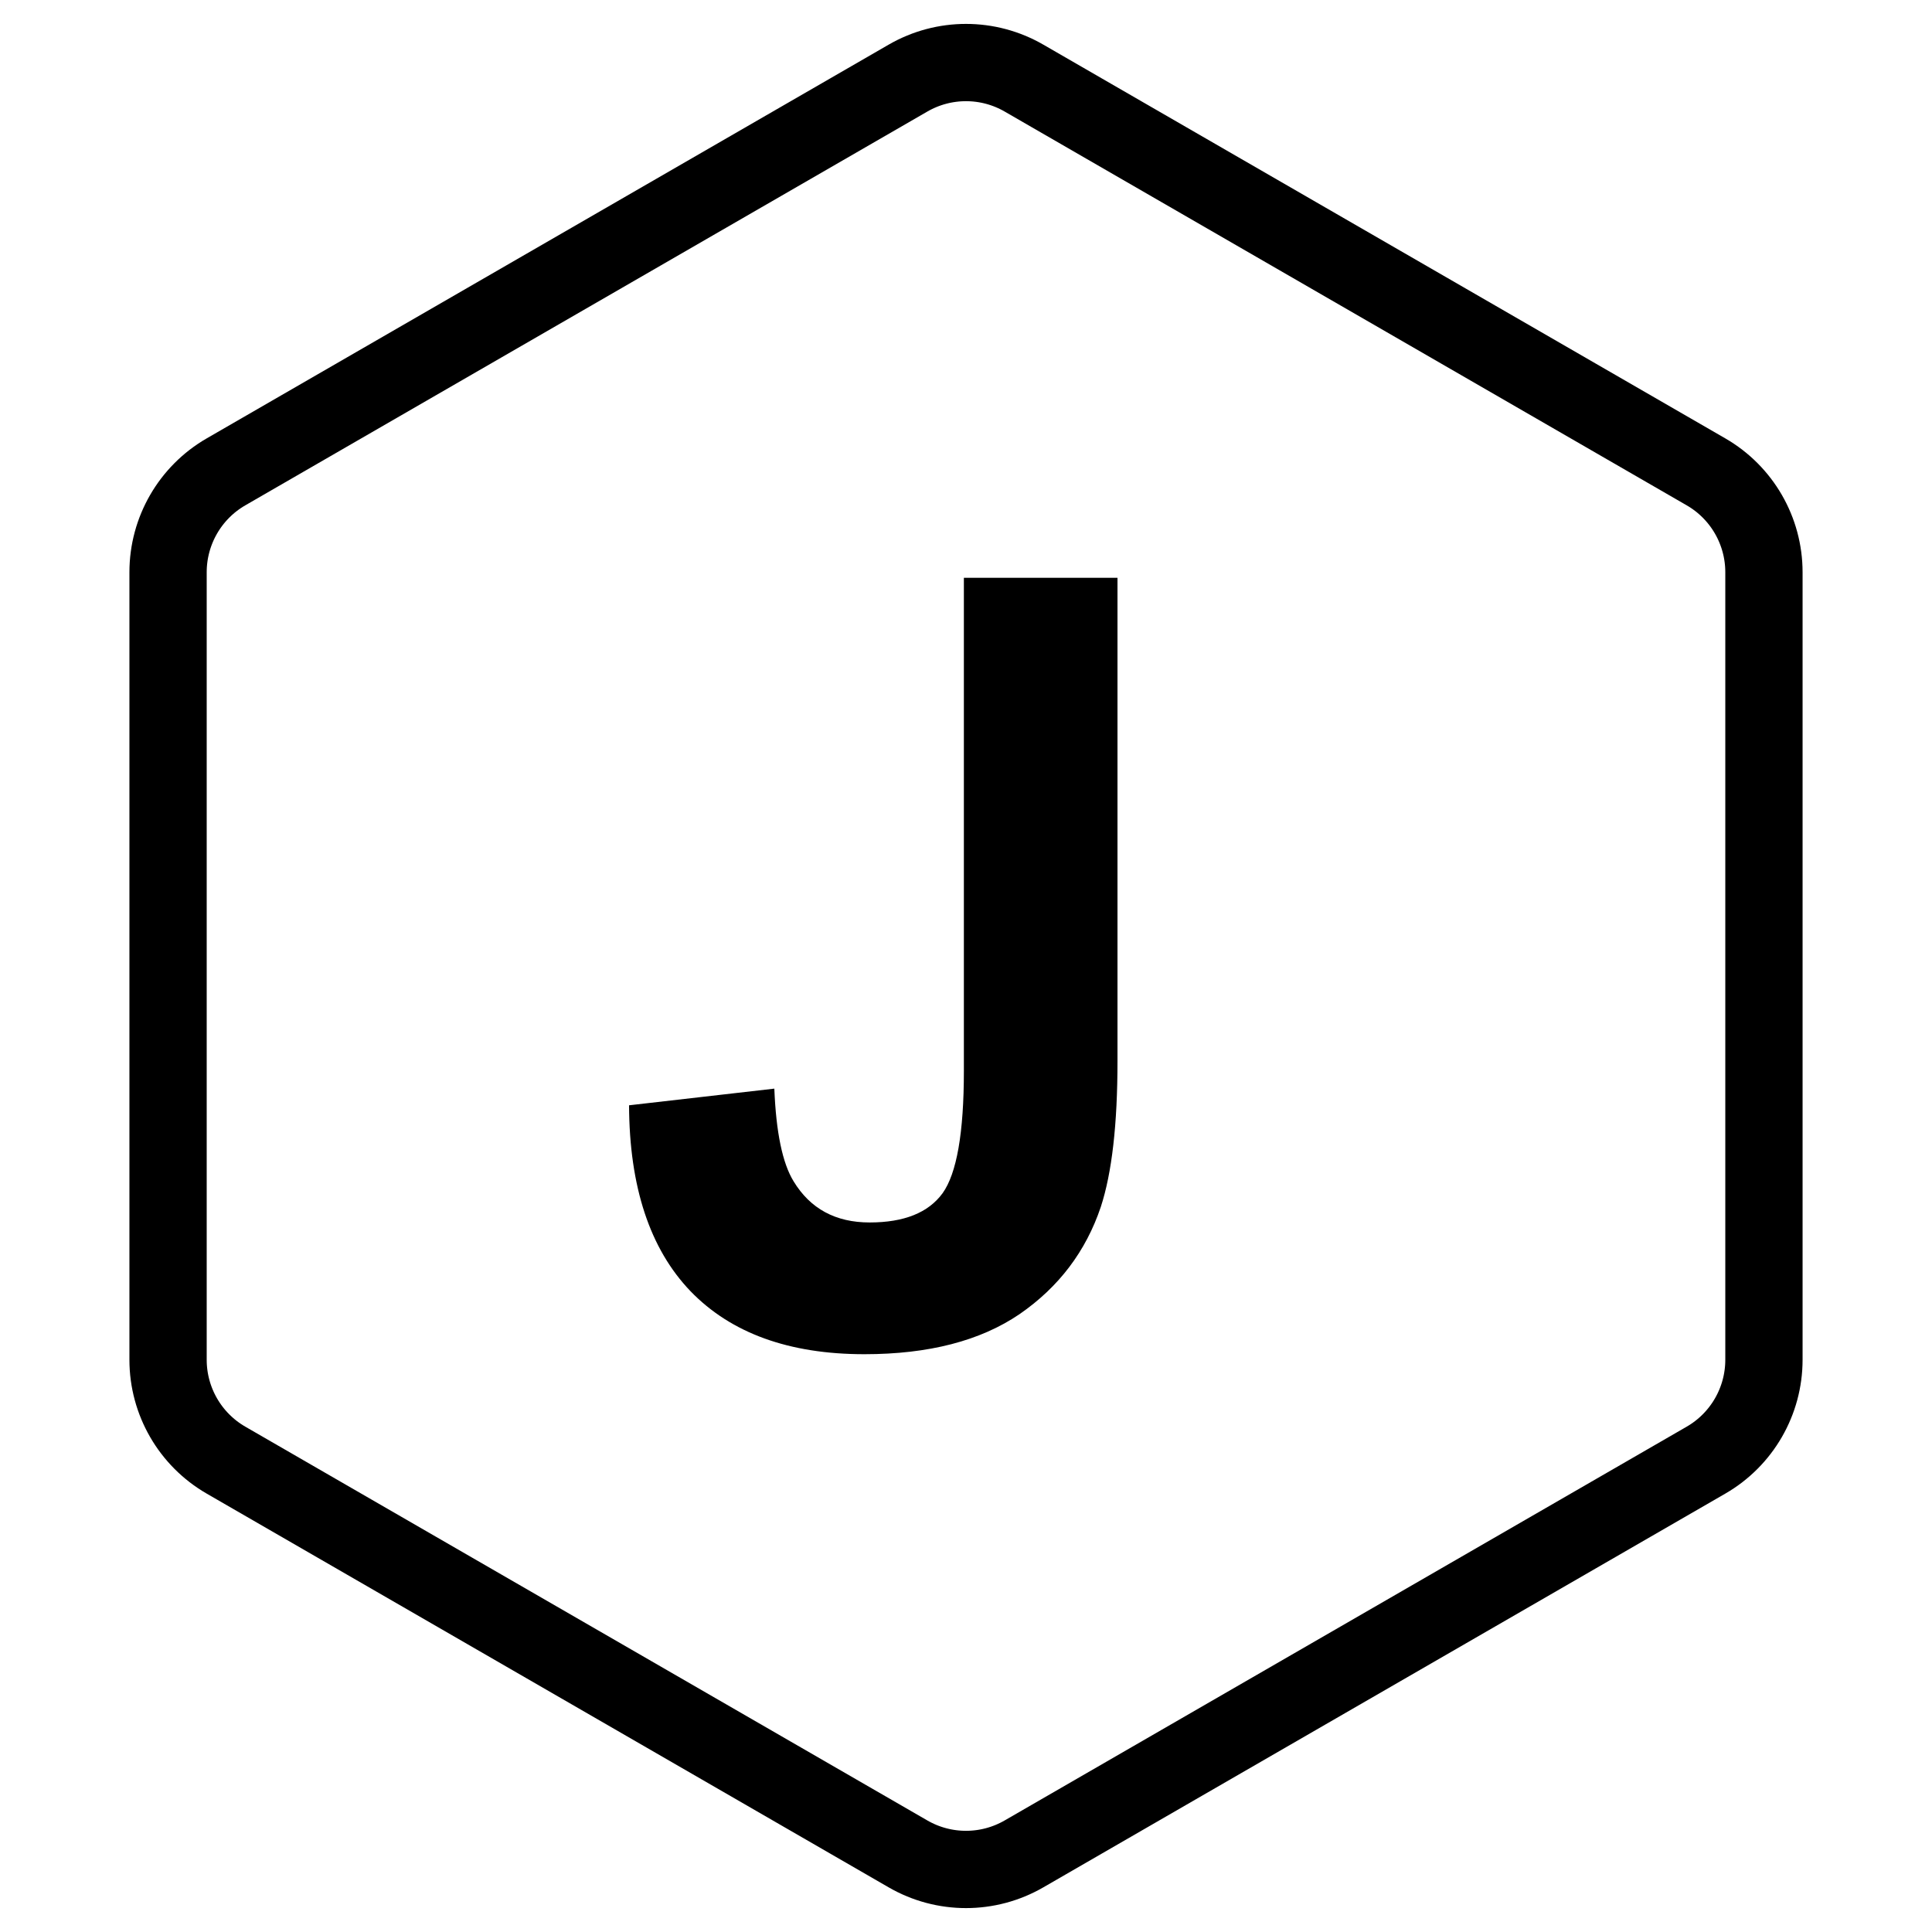
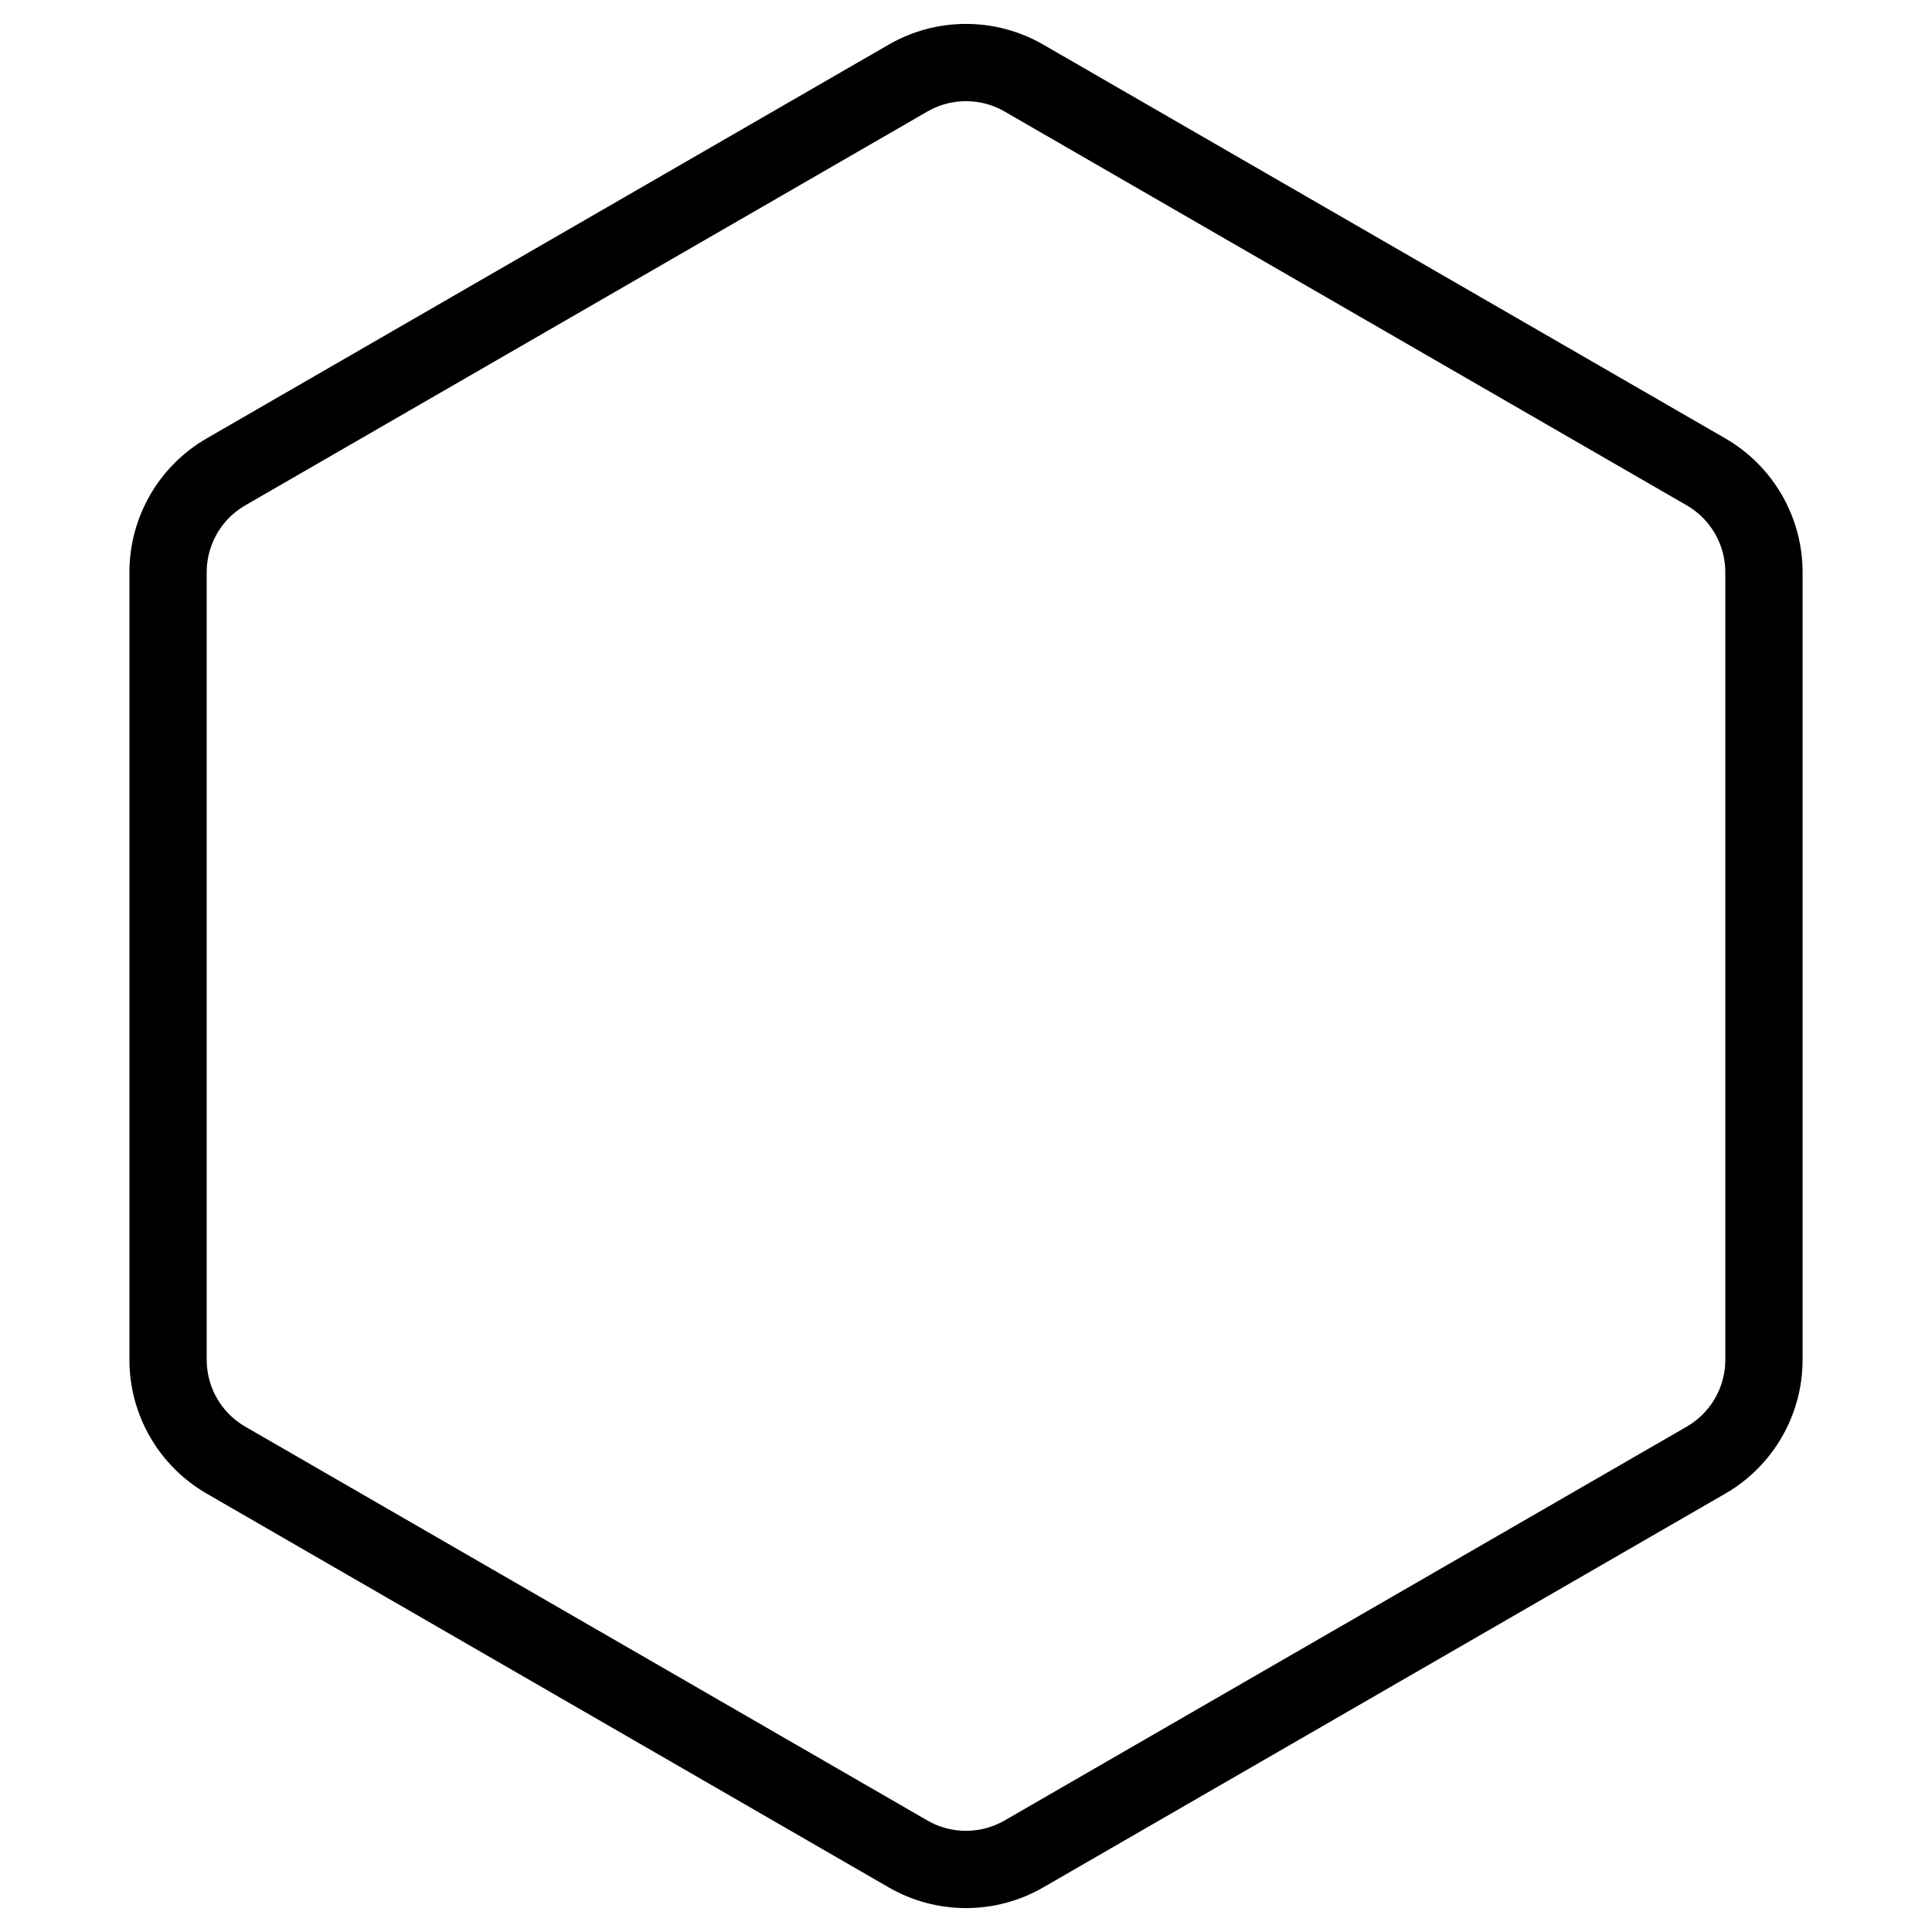
<svg xmlns="http://www.w3.org/2000/svg" width="100%" height="100%" fill="none" viewBox="0 0 500 500">
  <path stroke="currentColor" stroke-width="20" d="M265 20.207L441.506 122.113C450.788 127.472 456.506 137.376 456.506 148.094V351.906C456.506 362.624 450.788 372.528 441.506 377.887L265 479.793C255.718 485.152 244.282 485.152 235 479.793L58.494 377.887C49.212 372.528 43.494 362.624 43.494 351.906V148.094C43.494 137.376 49.212 127.472 58.494 122.113L235 20.207C244.282 14.848 255.718 14.848 265 20.207Z" class="tranition-all" />
-   <path fill="currentColor" d="m 249.449,149.532 h 39.756 v 125.062 q 0,24.527 -4.312,37.734 -5.795,17.25 -21.023,27.762 -15.229,10.377 -40.16,10.377 -29.244,0 -45.012,-16.307 -15.768,-16.441 -15.902,-48.111 l 37.6,-4.312 q 0.674,16.98 4.986,23.988 6.469,10.646 19.676,10.646 13.342,0 18.867,-7.547 5.525,-7.682 5.525,-31.67 z" class="tranition-all" />
</svg>